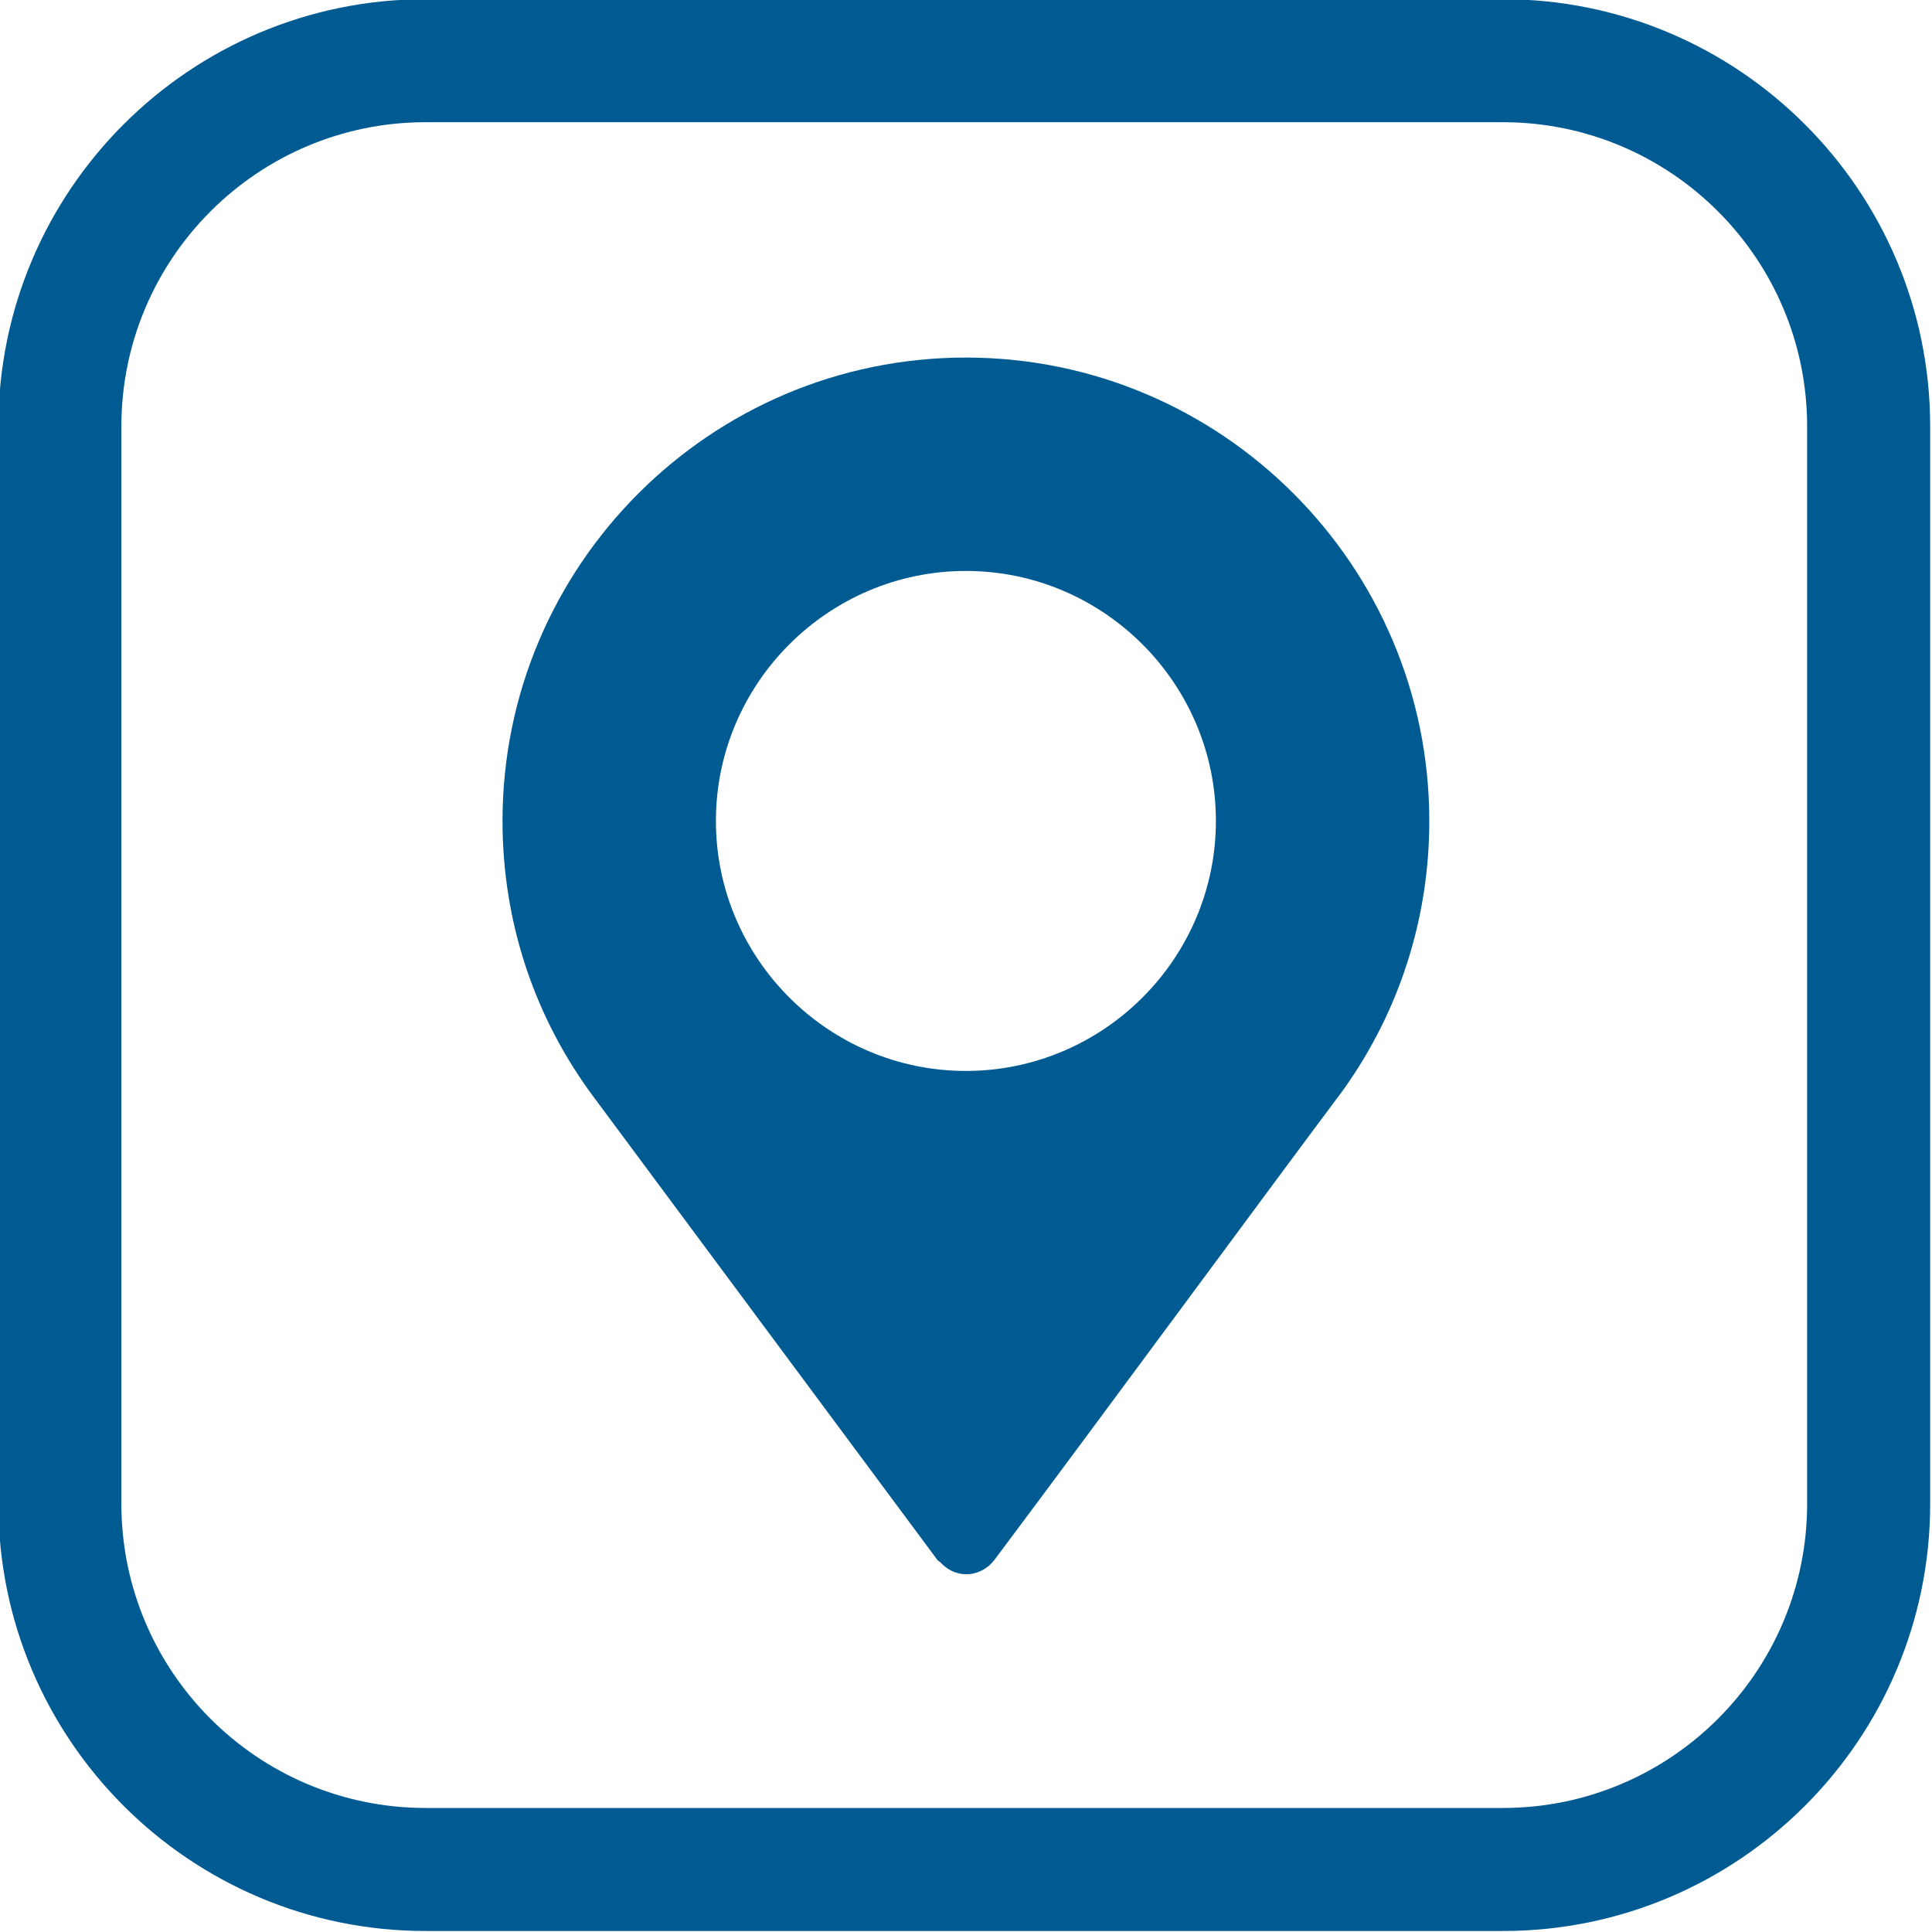
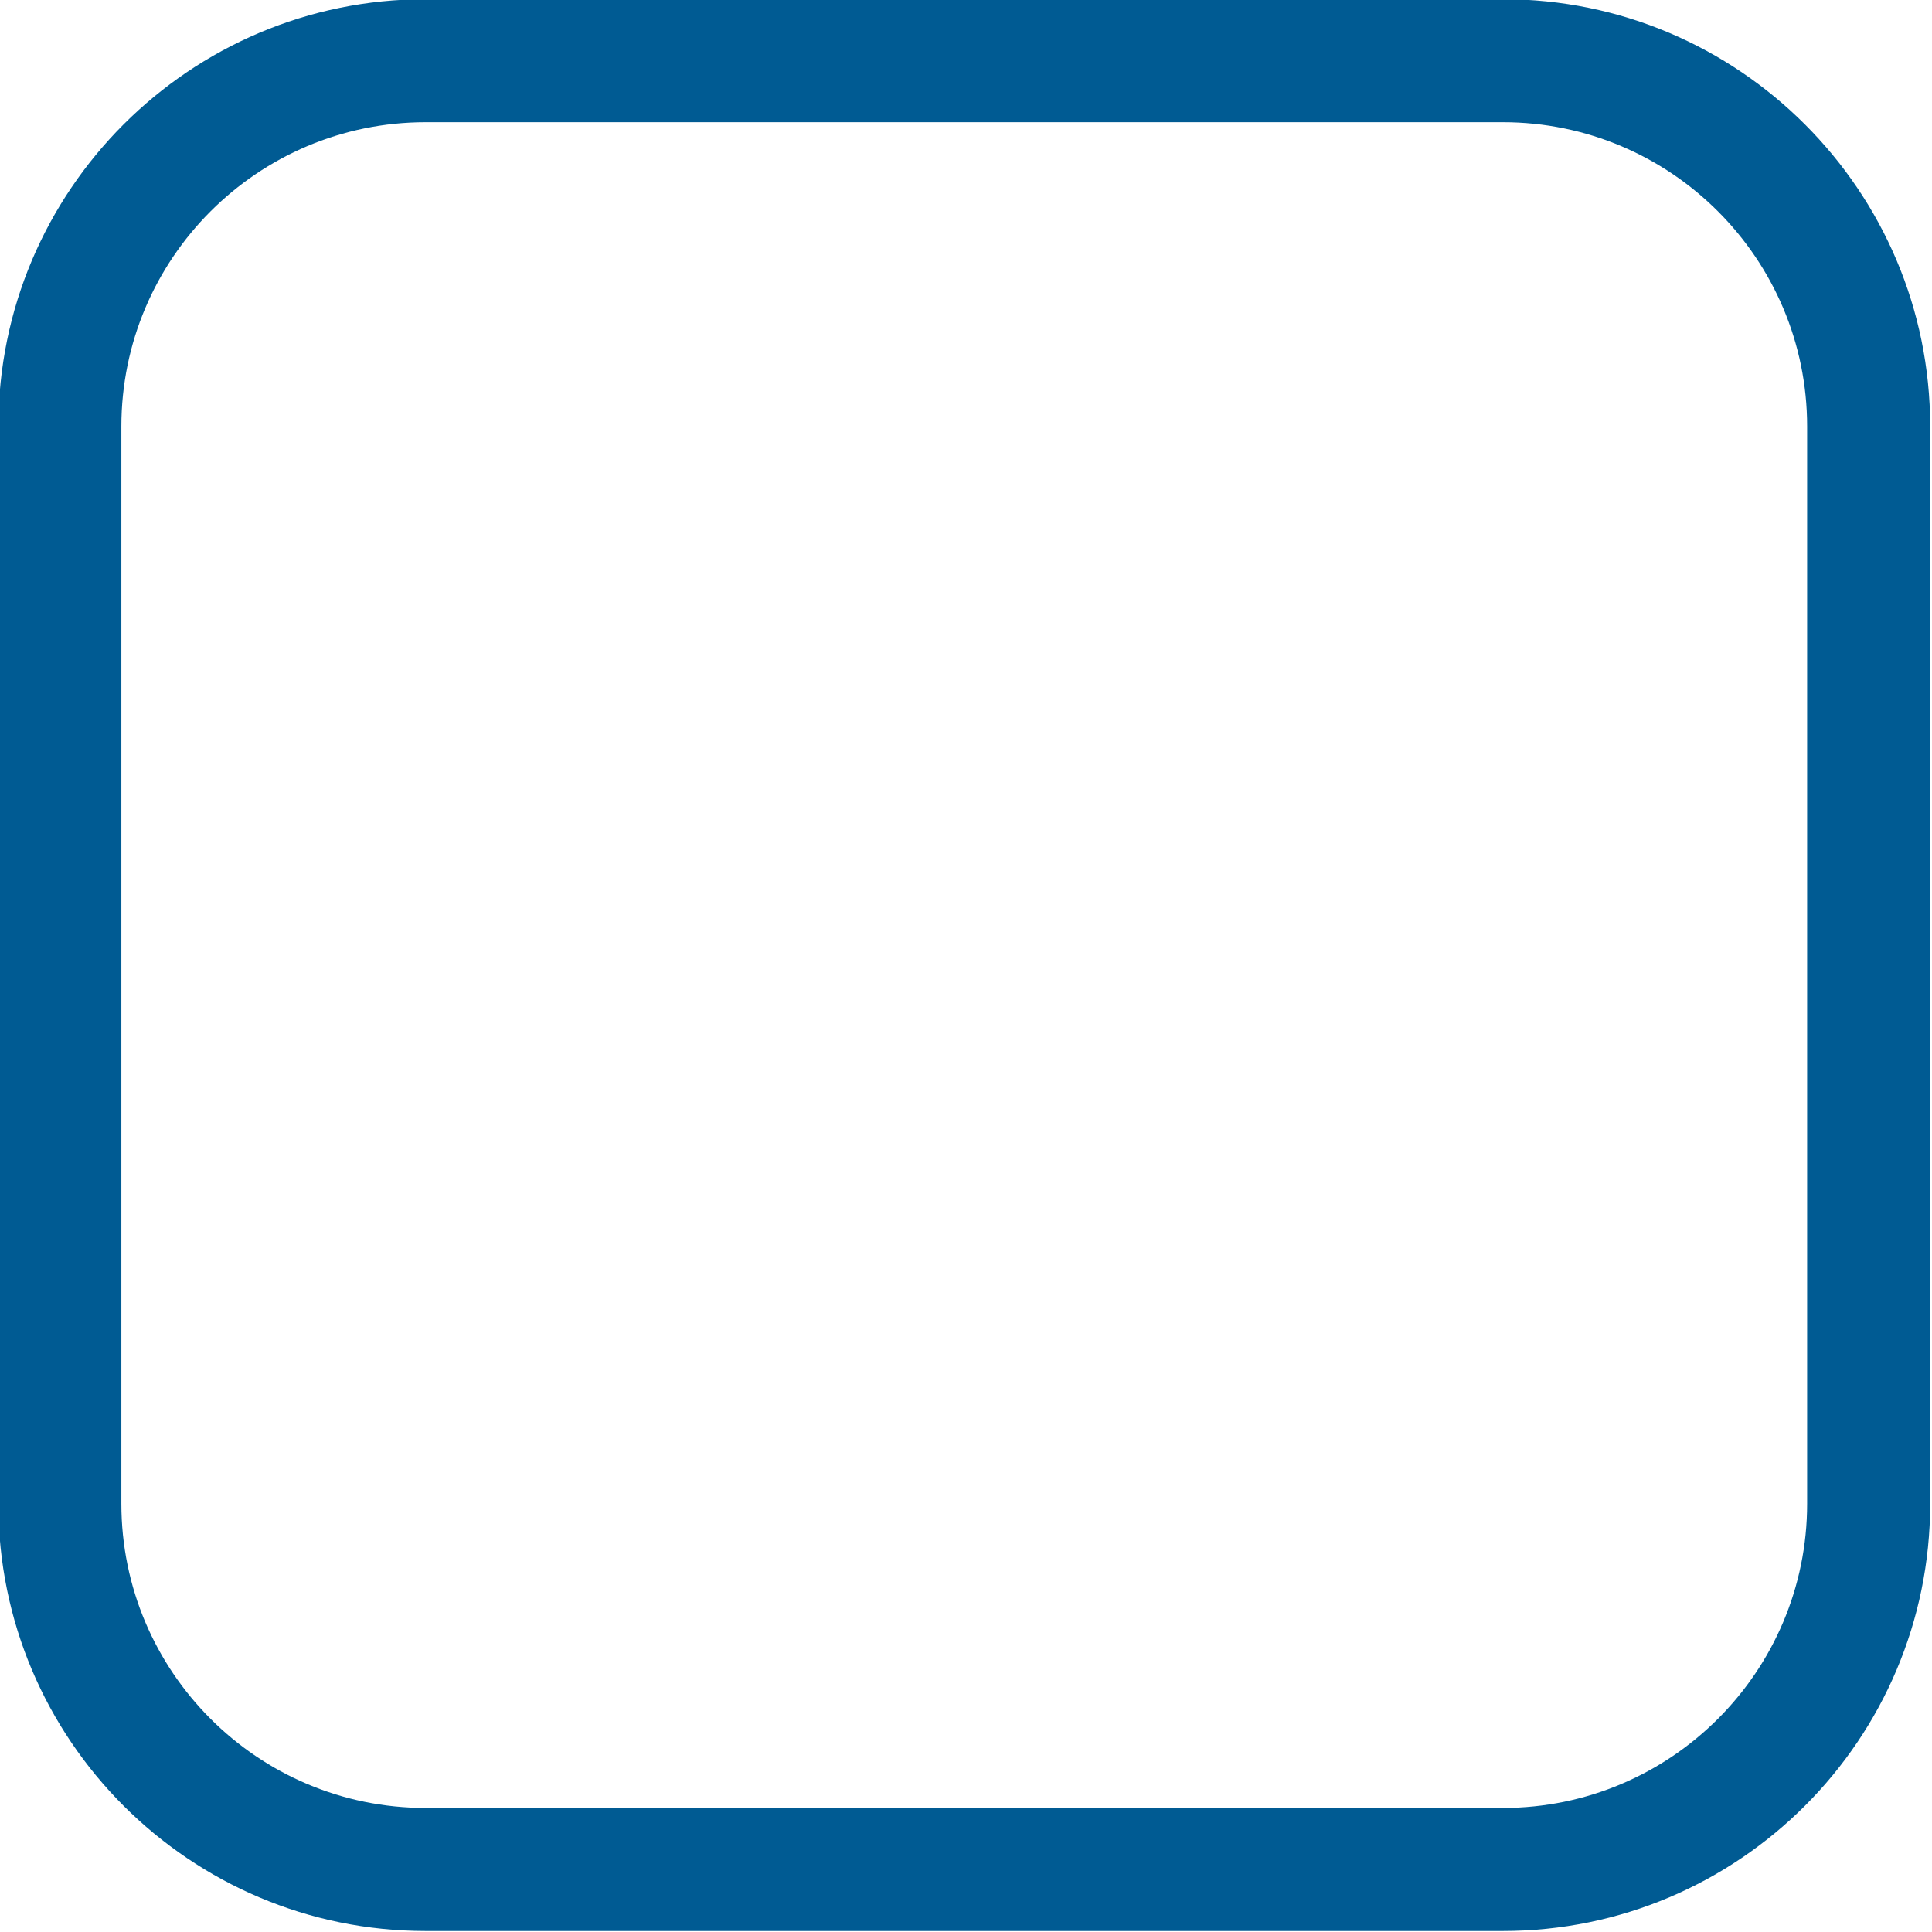
<svg xmlns="http://www.w3.org/2000/svg" width="100%" height="100%" viewBox="0 0 100 100" version="1.1" xml:space="preserve" style="fill-rule:evenodd;clip-rule:evenodd;stroke-linejoin:round;stroke-miterlimit:2;">
  <g transform="matrix(0.123,0,0,0.123,18.507,18.507)">
-     <path d="M256,0C148.48,0 61,87.48 61,195C61,237.55 74.44,277.98 99.9,311.9L243.98,505.951C244.34,506.421 244.89,506.601 245.29,507.021C252.49,514.731 262.88,512.791 268.01,505.951C309.5,450.591 385.55,347.2 414.79,308.2C414.79,308.2 414.8,308.17 414.81,308.15L414.99,307.91C438.55,274.81 451,235.77 451,195C451,87.48 363.52,0 256,0ZM256,300.2C198.11,300.2 150.8,252.89 150.8,195C150.8,137.11 198.11,89.8 256,89.8C313.89,89.8 361.2,137.11 361.2,195C361.2,252.89 313.89,300.2 256,300.2Z" style="fill:#005b93;fill-rule:nonzero;" />
-   </g>
+     </g>
  <g transform="matrix(1.798,0,0,1.798,-935.212,-466.612)">
    <path d="M575.705,271.795C575.705,265.006 570.193,259.494 563.404,259.494L532.394,259.494C525.604,259.494 520.093,265.006 520.093,271.795C520.093,271.795 520.093,302.805 520.093,302.805C520.093,309.594 525.604,315.106 532.394,315.106L563.404,315.106C570.193,315.106 575.705,309.594 575.705,302.805C575.705,302.805 575.705,271.795 575.705,271.795ZM572.163,271.795L572.163,302.805C572.163,307.639 568.238,311.564 563.404,311.564C563.404,311.564 532.394,311.564 532.394,311.564C527.559,311.564 523.634,307.639 523.634,302.805L523.634,271.795C523.634,266.96 527.559,263.035 532.394,263.035C532.394,263.035 563.404,263.035 563.404,263.035C568.238,263.035 572.163,266.96 572.163,271.795Z" style="fill:#005b93" />
  </g>
</svg>